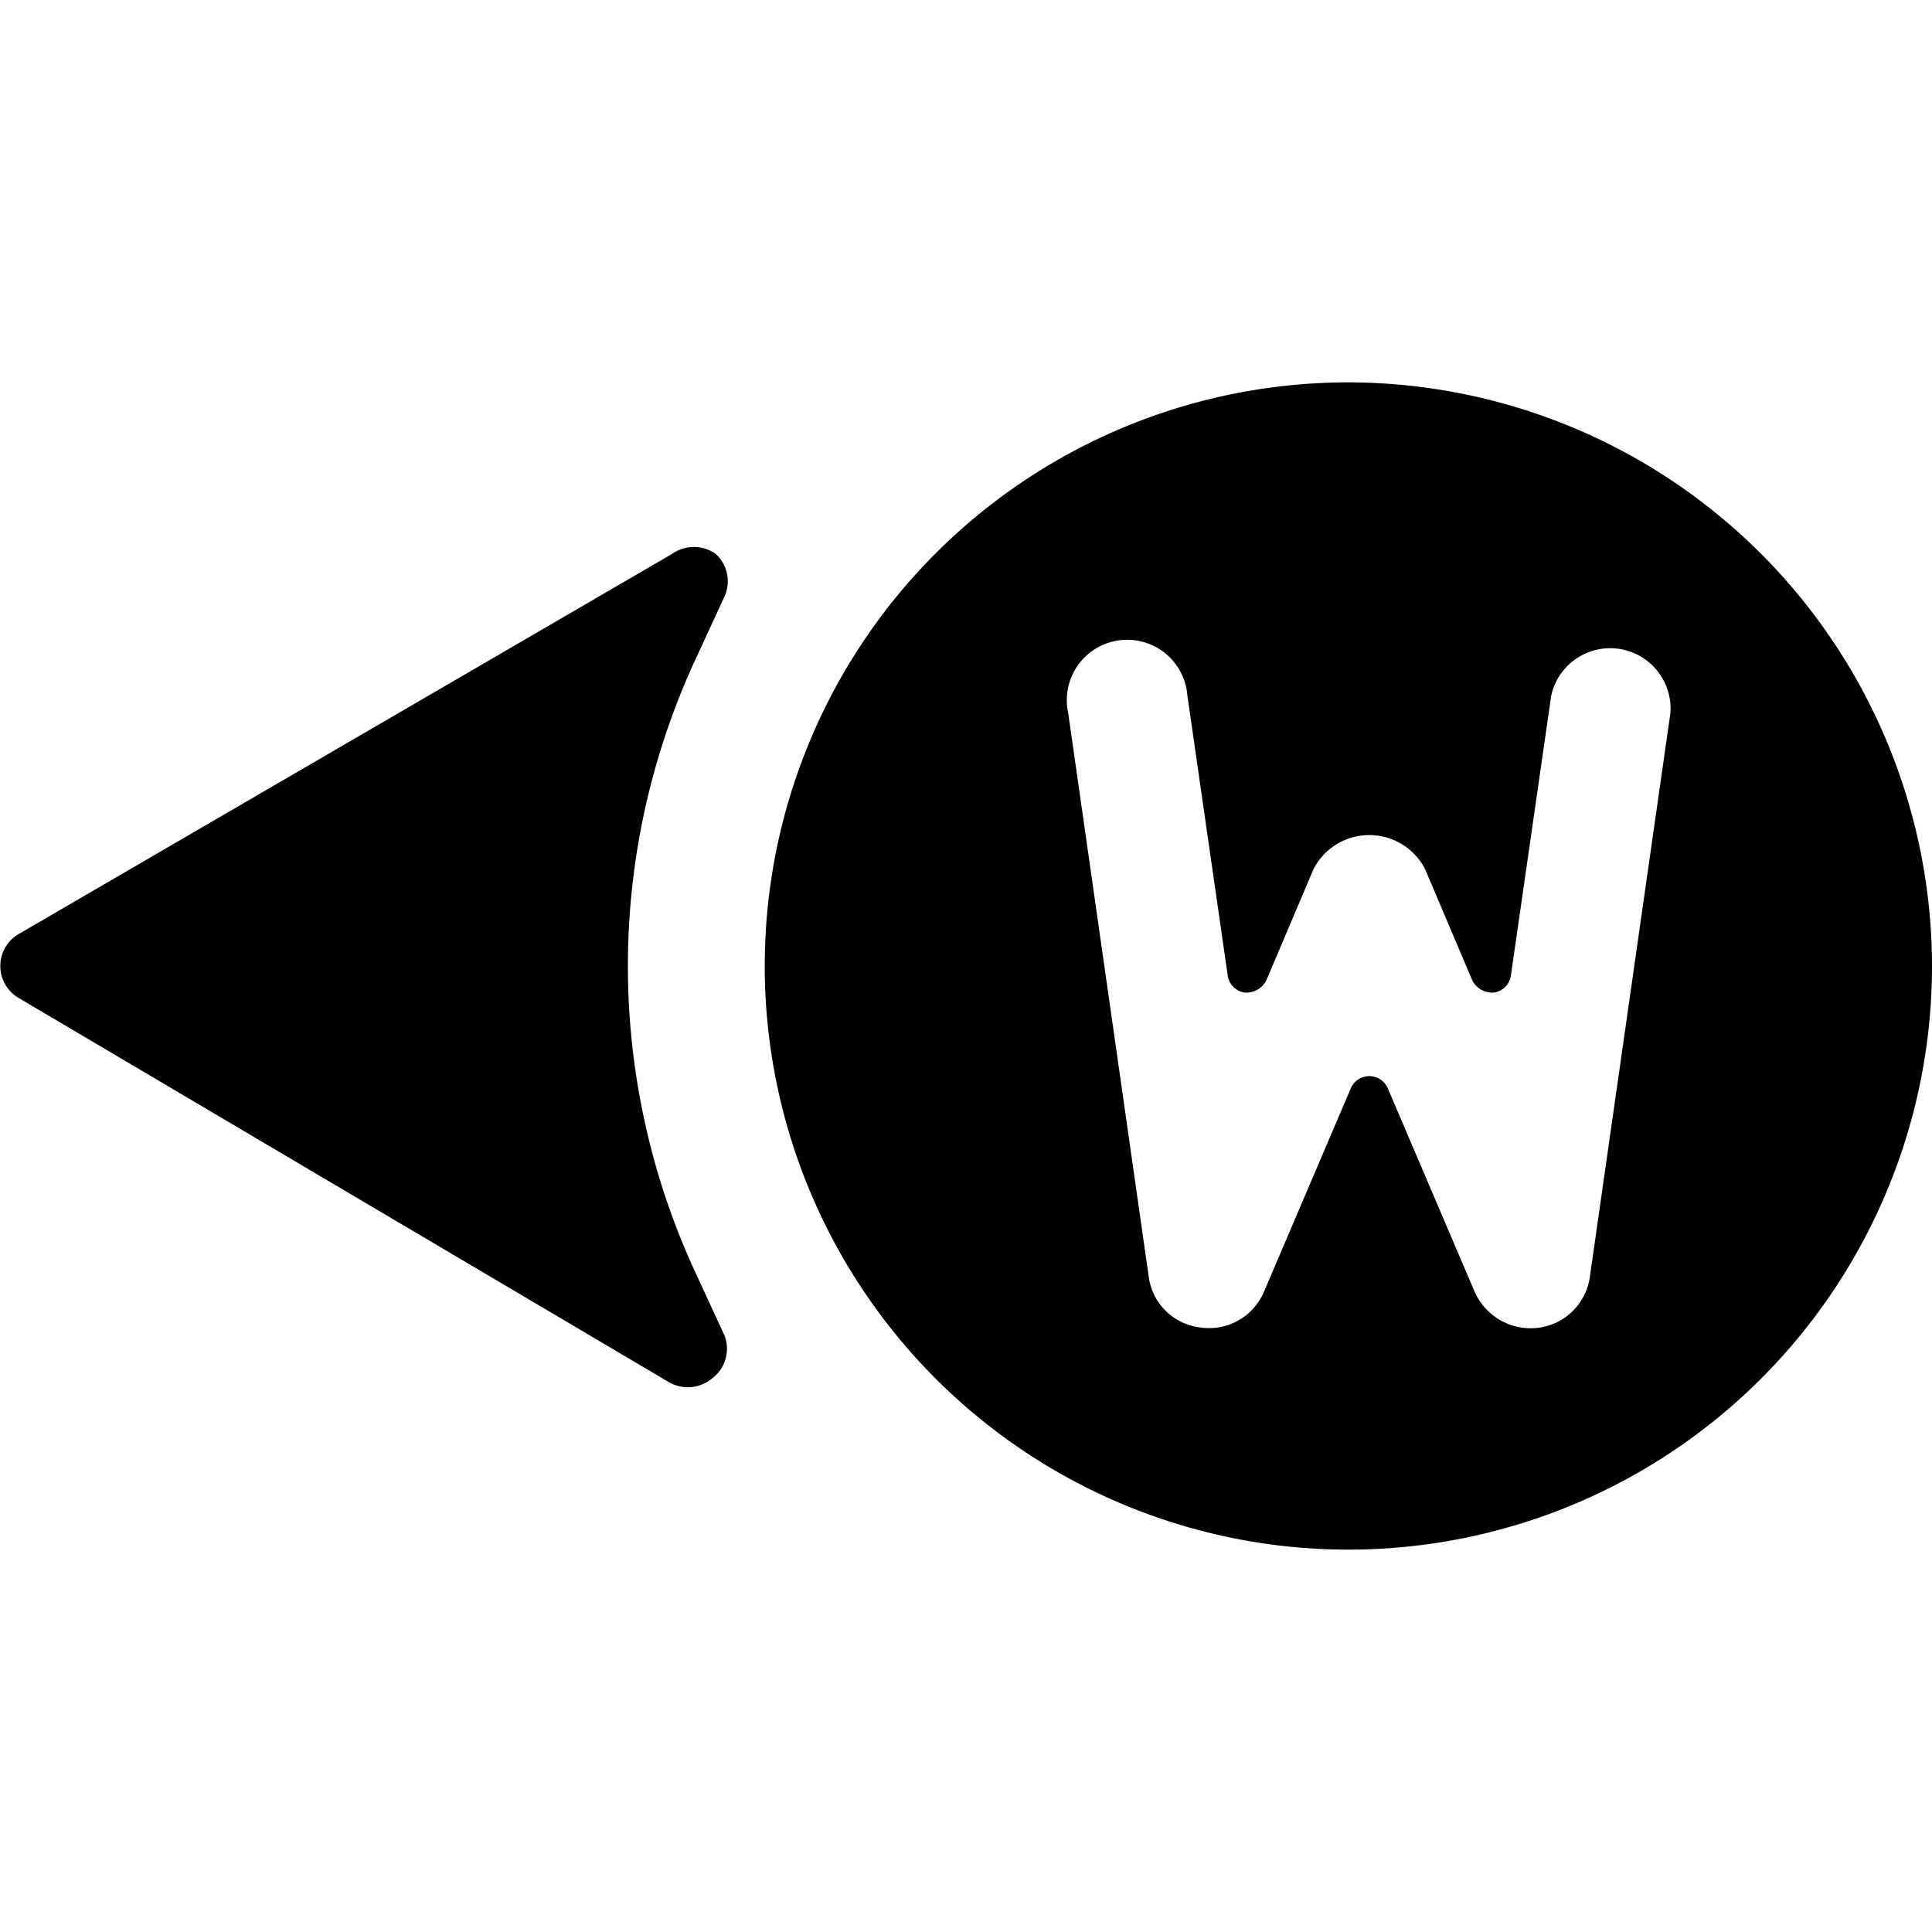
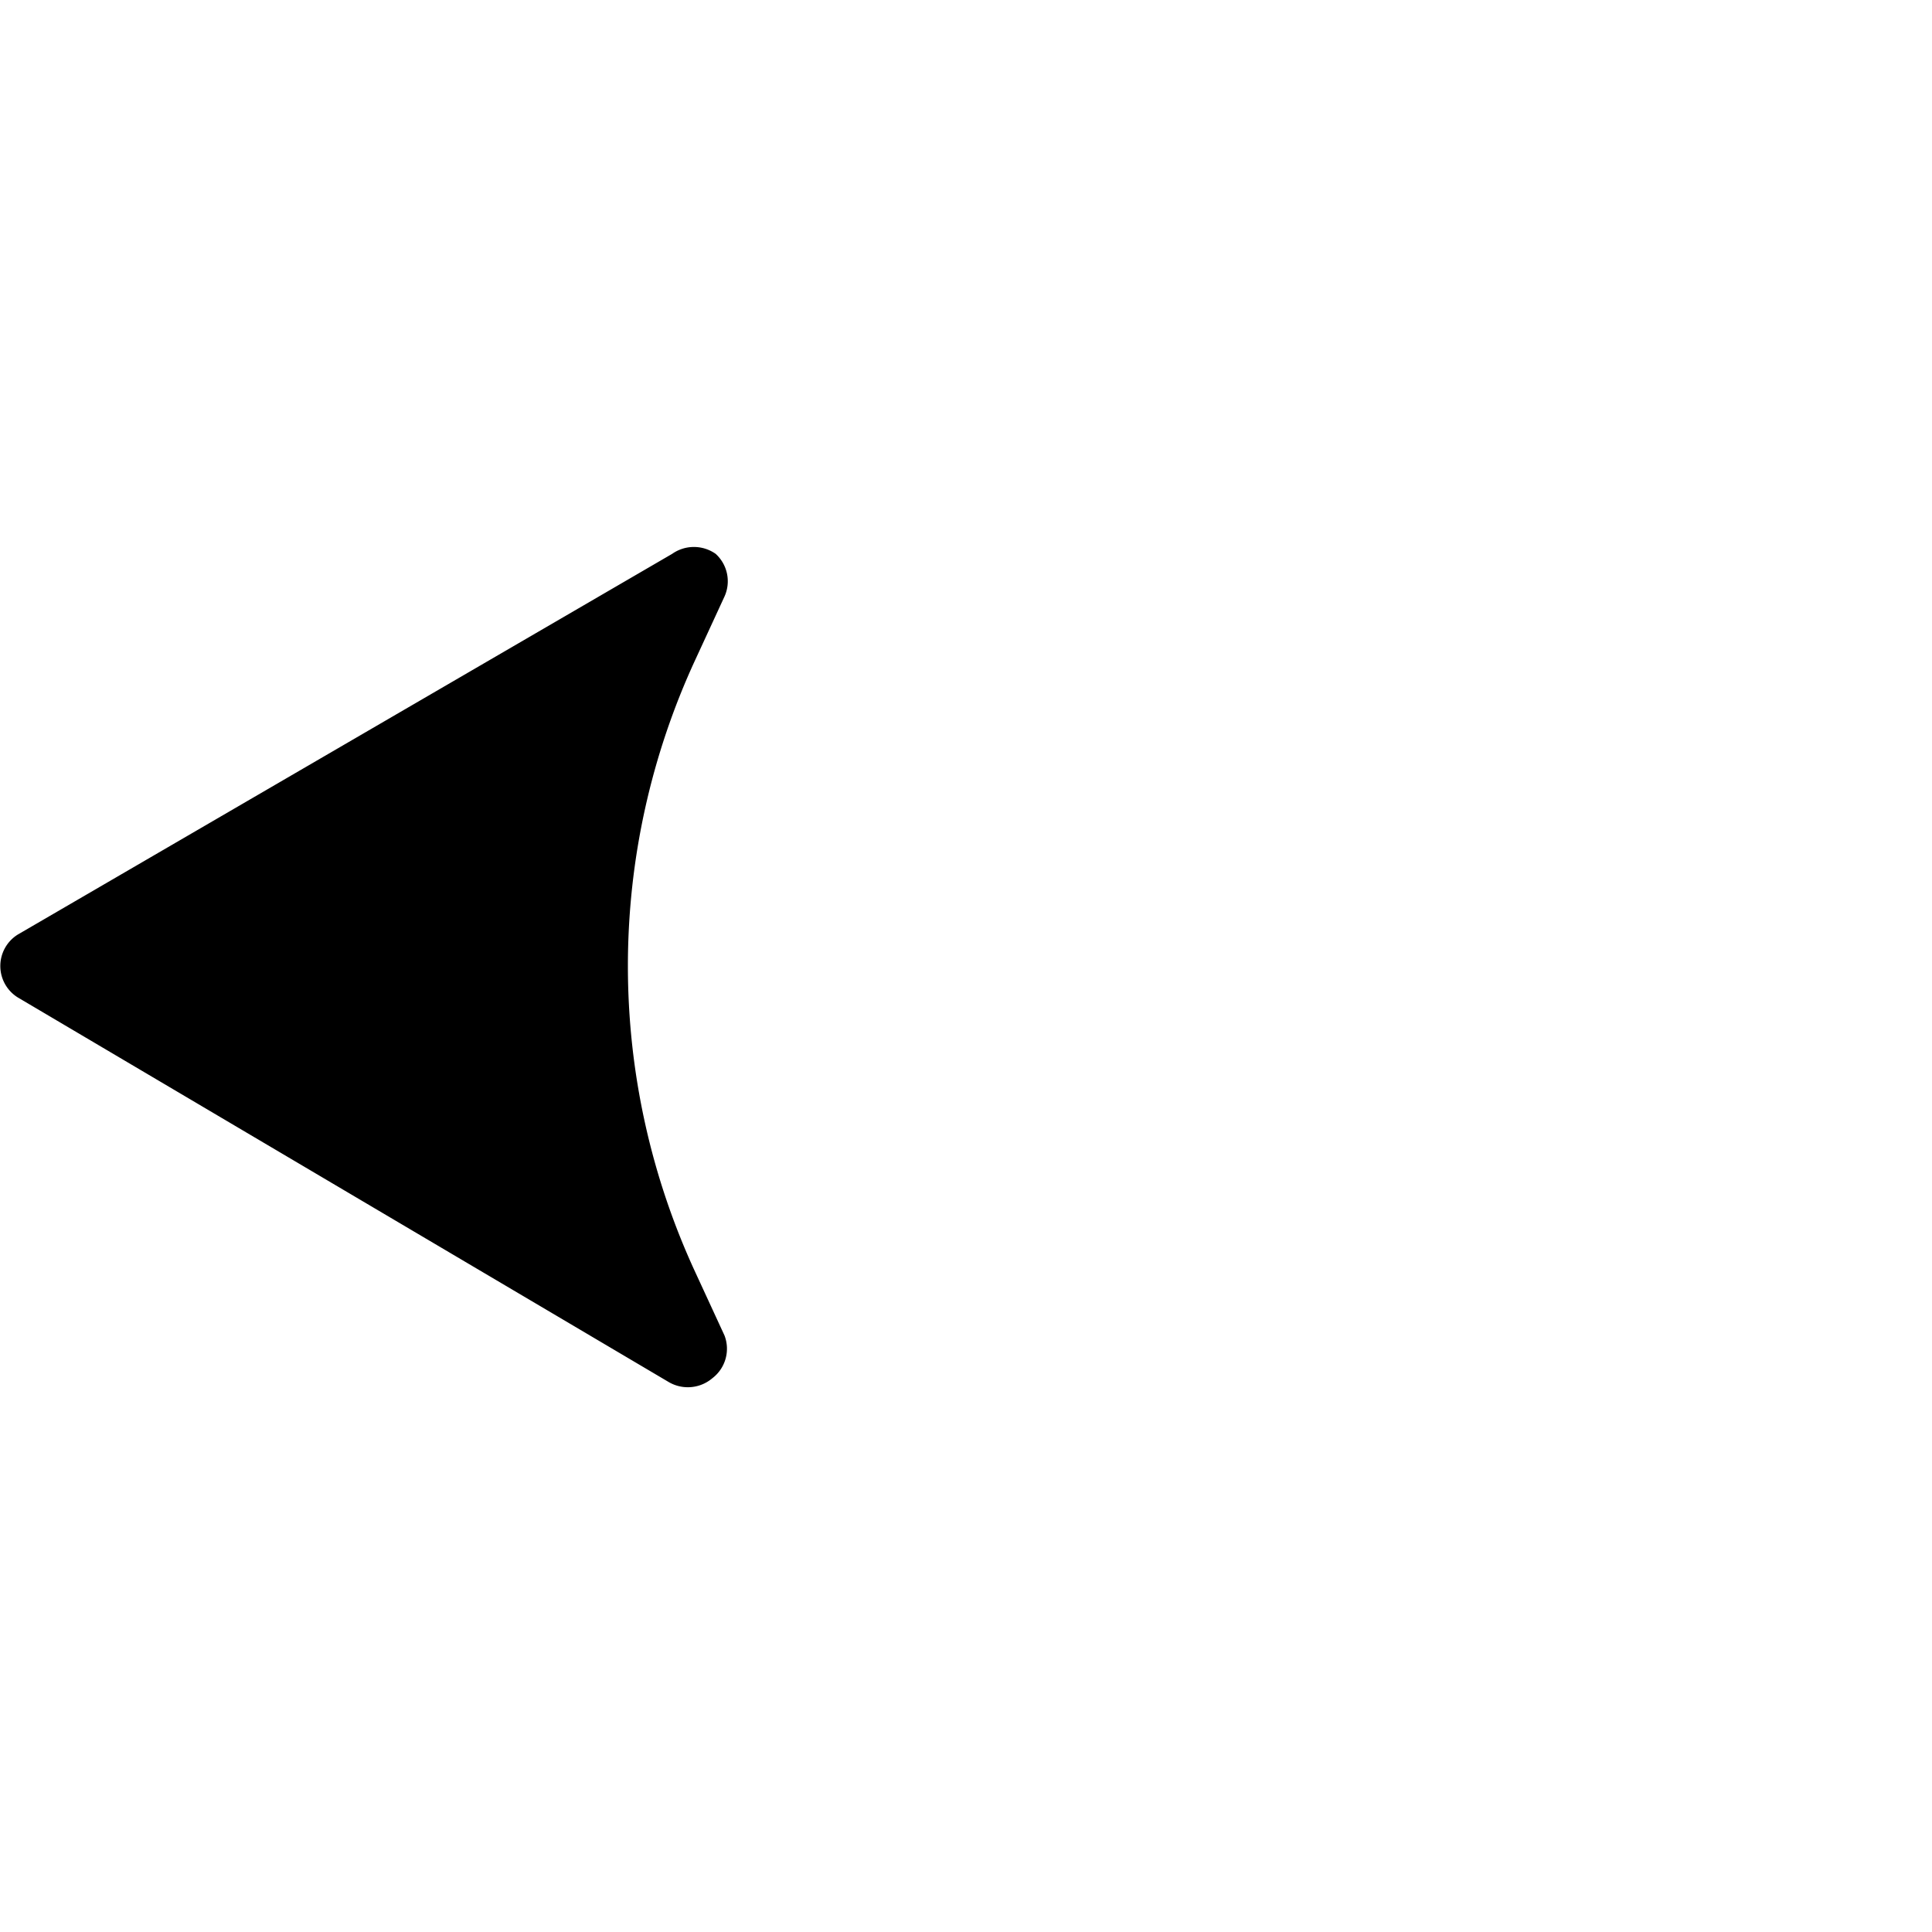
<svg xmlns="http://www.w3.org/2000/svg" viewBox="0 0 24 24">
  <g>
    <path d="M9 7.41a0.46 0.46 0 0 0 -0.11 -0.53 0.47 0.47 0 0 0 -0.54 0L0.22 11.61a0.46 0.46 0 0 0 0 0.78l8.09 4.78a0.47 0.47 0 0 0 0.54 -0.05 0.46 0.46 0 0 0 0.15 -0.53l-0.36 -0.78a9.06 9.06 0 0 1 0 -7.62Z" fill="#000000" stroke-width="1" />
-     <path d="M16.75 4.75A7.25 7.25 0 1 0 24 12a7.26 7.26 0 0 0 -7.25 -7.25Zm3 11.11a0.74 0.74 0 0 1 -0.74 0.64 0.76 0.76 0 0 1 -0.69 -0.45l-1.08 -2.53a0.25 0.25 0 0 0 -0.46 0l-1.08 2.53a0.74 0.74 0 0 1 -0.79 0.44 0.73 0.73 0 0 1 -0.64 -0.63l-1 -7a0.75 0.75 0 1 1 1.48 -0.22l0.5 3.47a0.25 0.25 0 0 0 0.21 0.22 0.28 0.28 0 0 0 0.27 -0.15l0.59 -1.39a0.78 0.78 0 0 1 1.38 0l0.59 1.39a0.28 0.28 0 0 0 0.27 0.15 0.25 0.25 0 0 0 0.21 -0.22l0.5 -3.47a0.75 0.75 0 0 1 1.48 0.22Z" fill="#000000" stroke-width="1" />
  </g>
</svg>